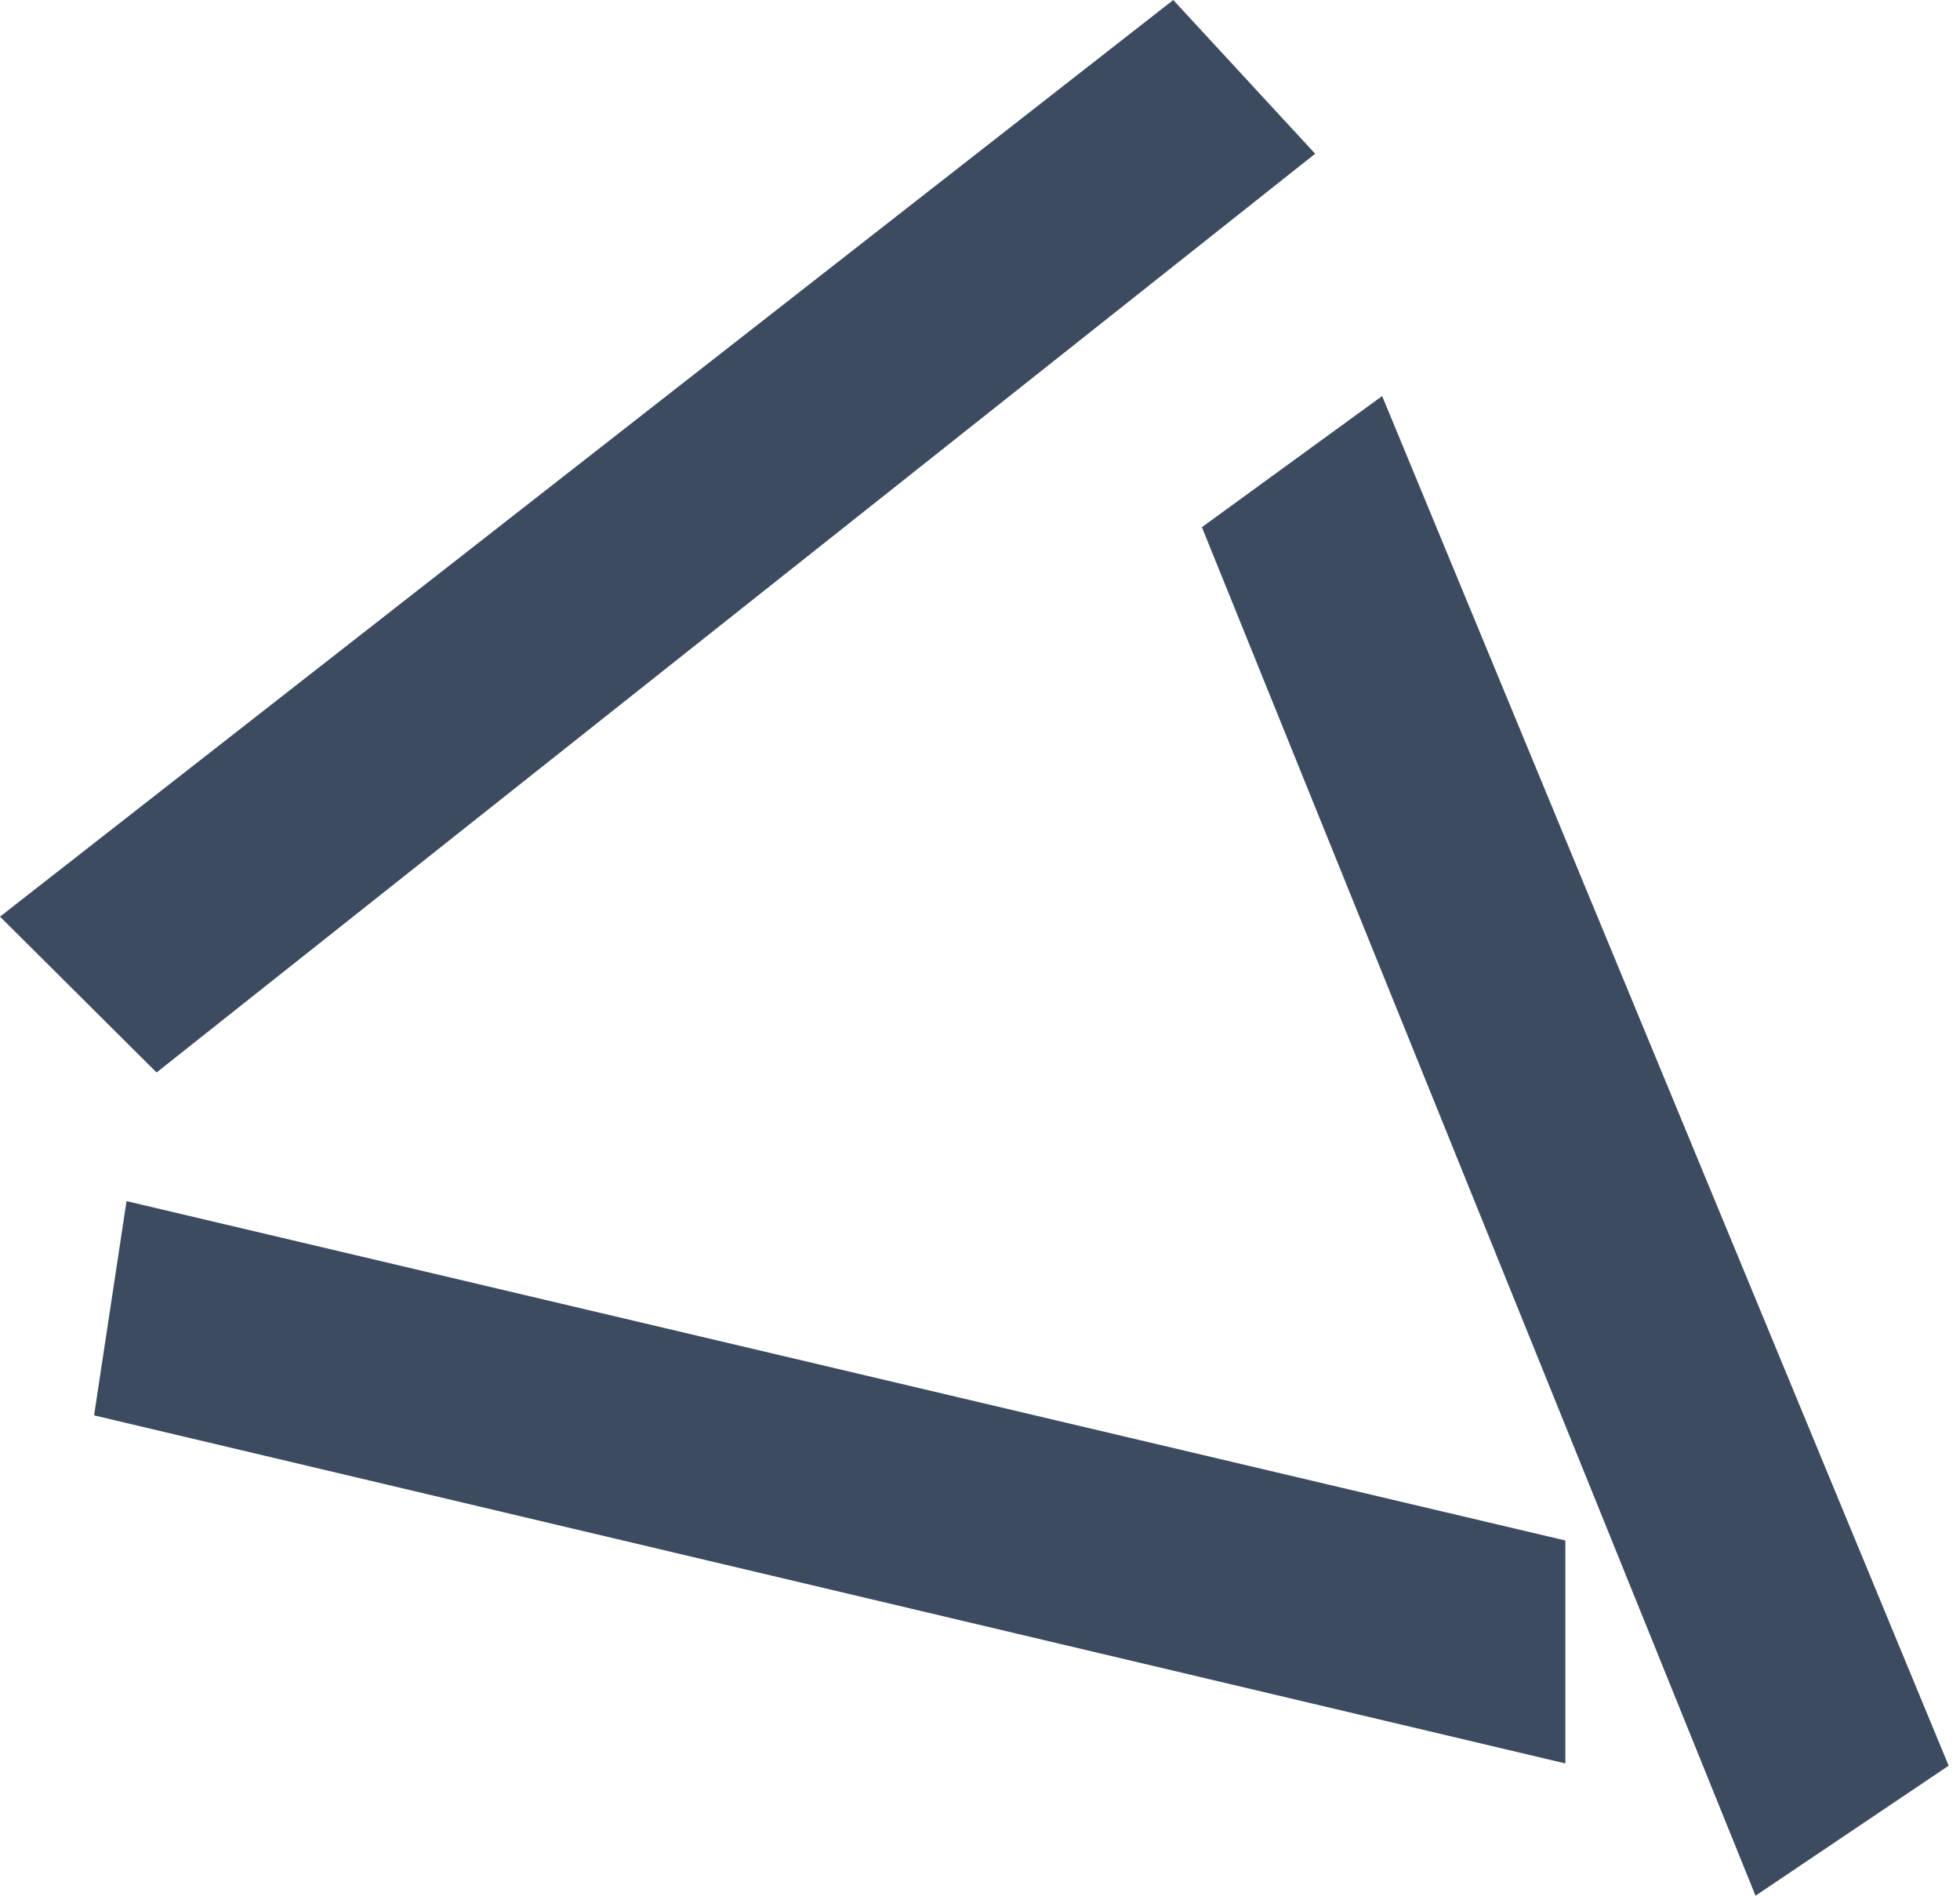
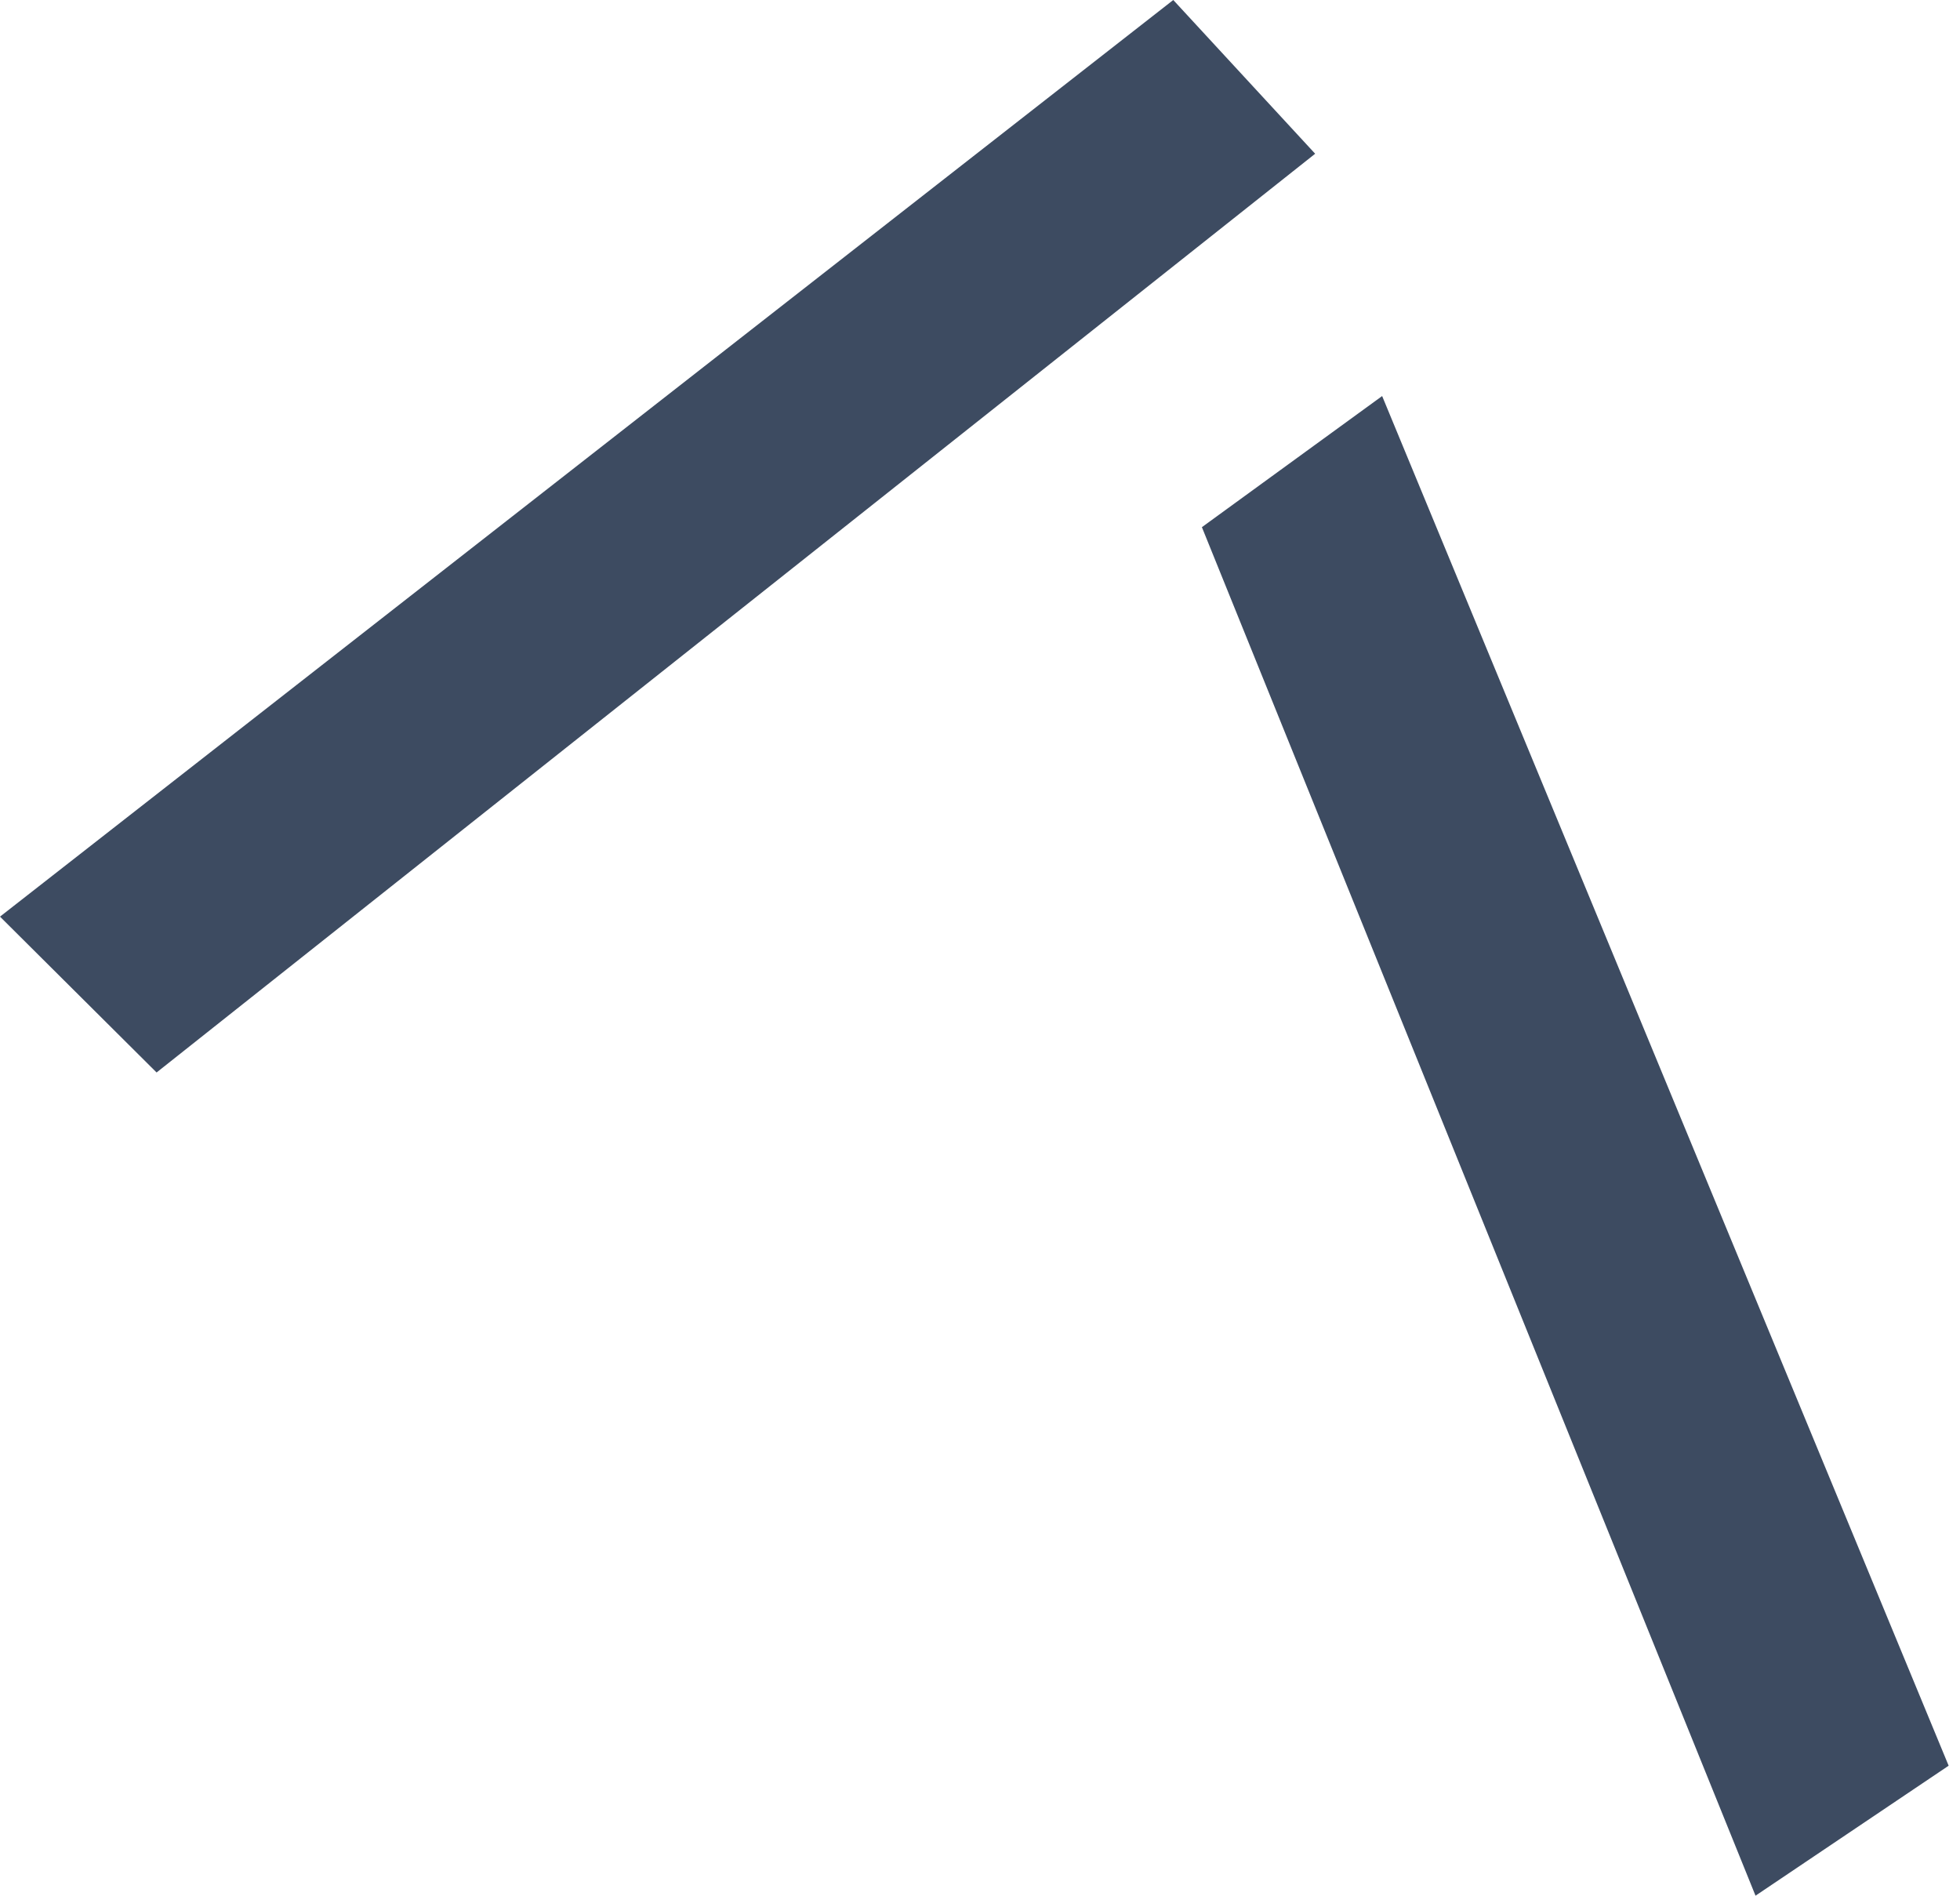
<svg xmlns="http://www.w3.org/2000/svg" version="1.1" id="Layer_1" x="0px" y="0px" viewBox="0 0 2054.1 1986.4" style="enable-background:new 0 0 2054.1 1986.4;" xml:space="preserve">
  <style type="text/css">
	.st0{fill:#3D4B61;}
</style>
  <polyline class="st0" points="0,960.5 1229.6,0 1378.3,161.1 164.1,1123.8 " />
  <polygon class="st0" points="2042.2,1850.2 1839.8,1986.4 1259.6,552.4 1448.5,415 " />
-   <polyline class="st0" points="132.6,1258.6 1640.5,1614.2 1640.5,1847.8 98.6,1483.1 " />
</svg>